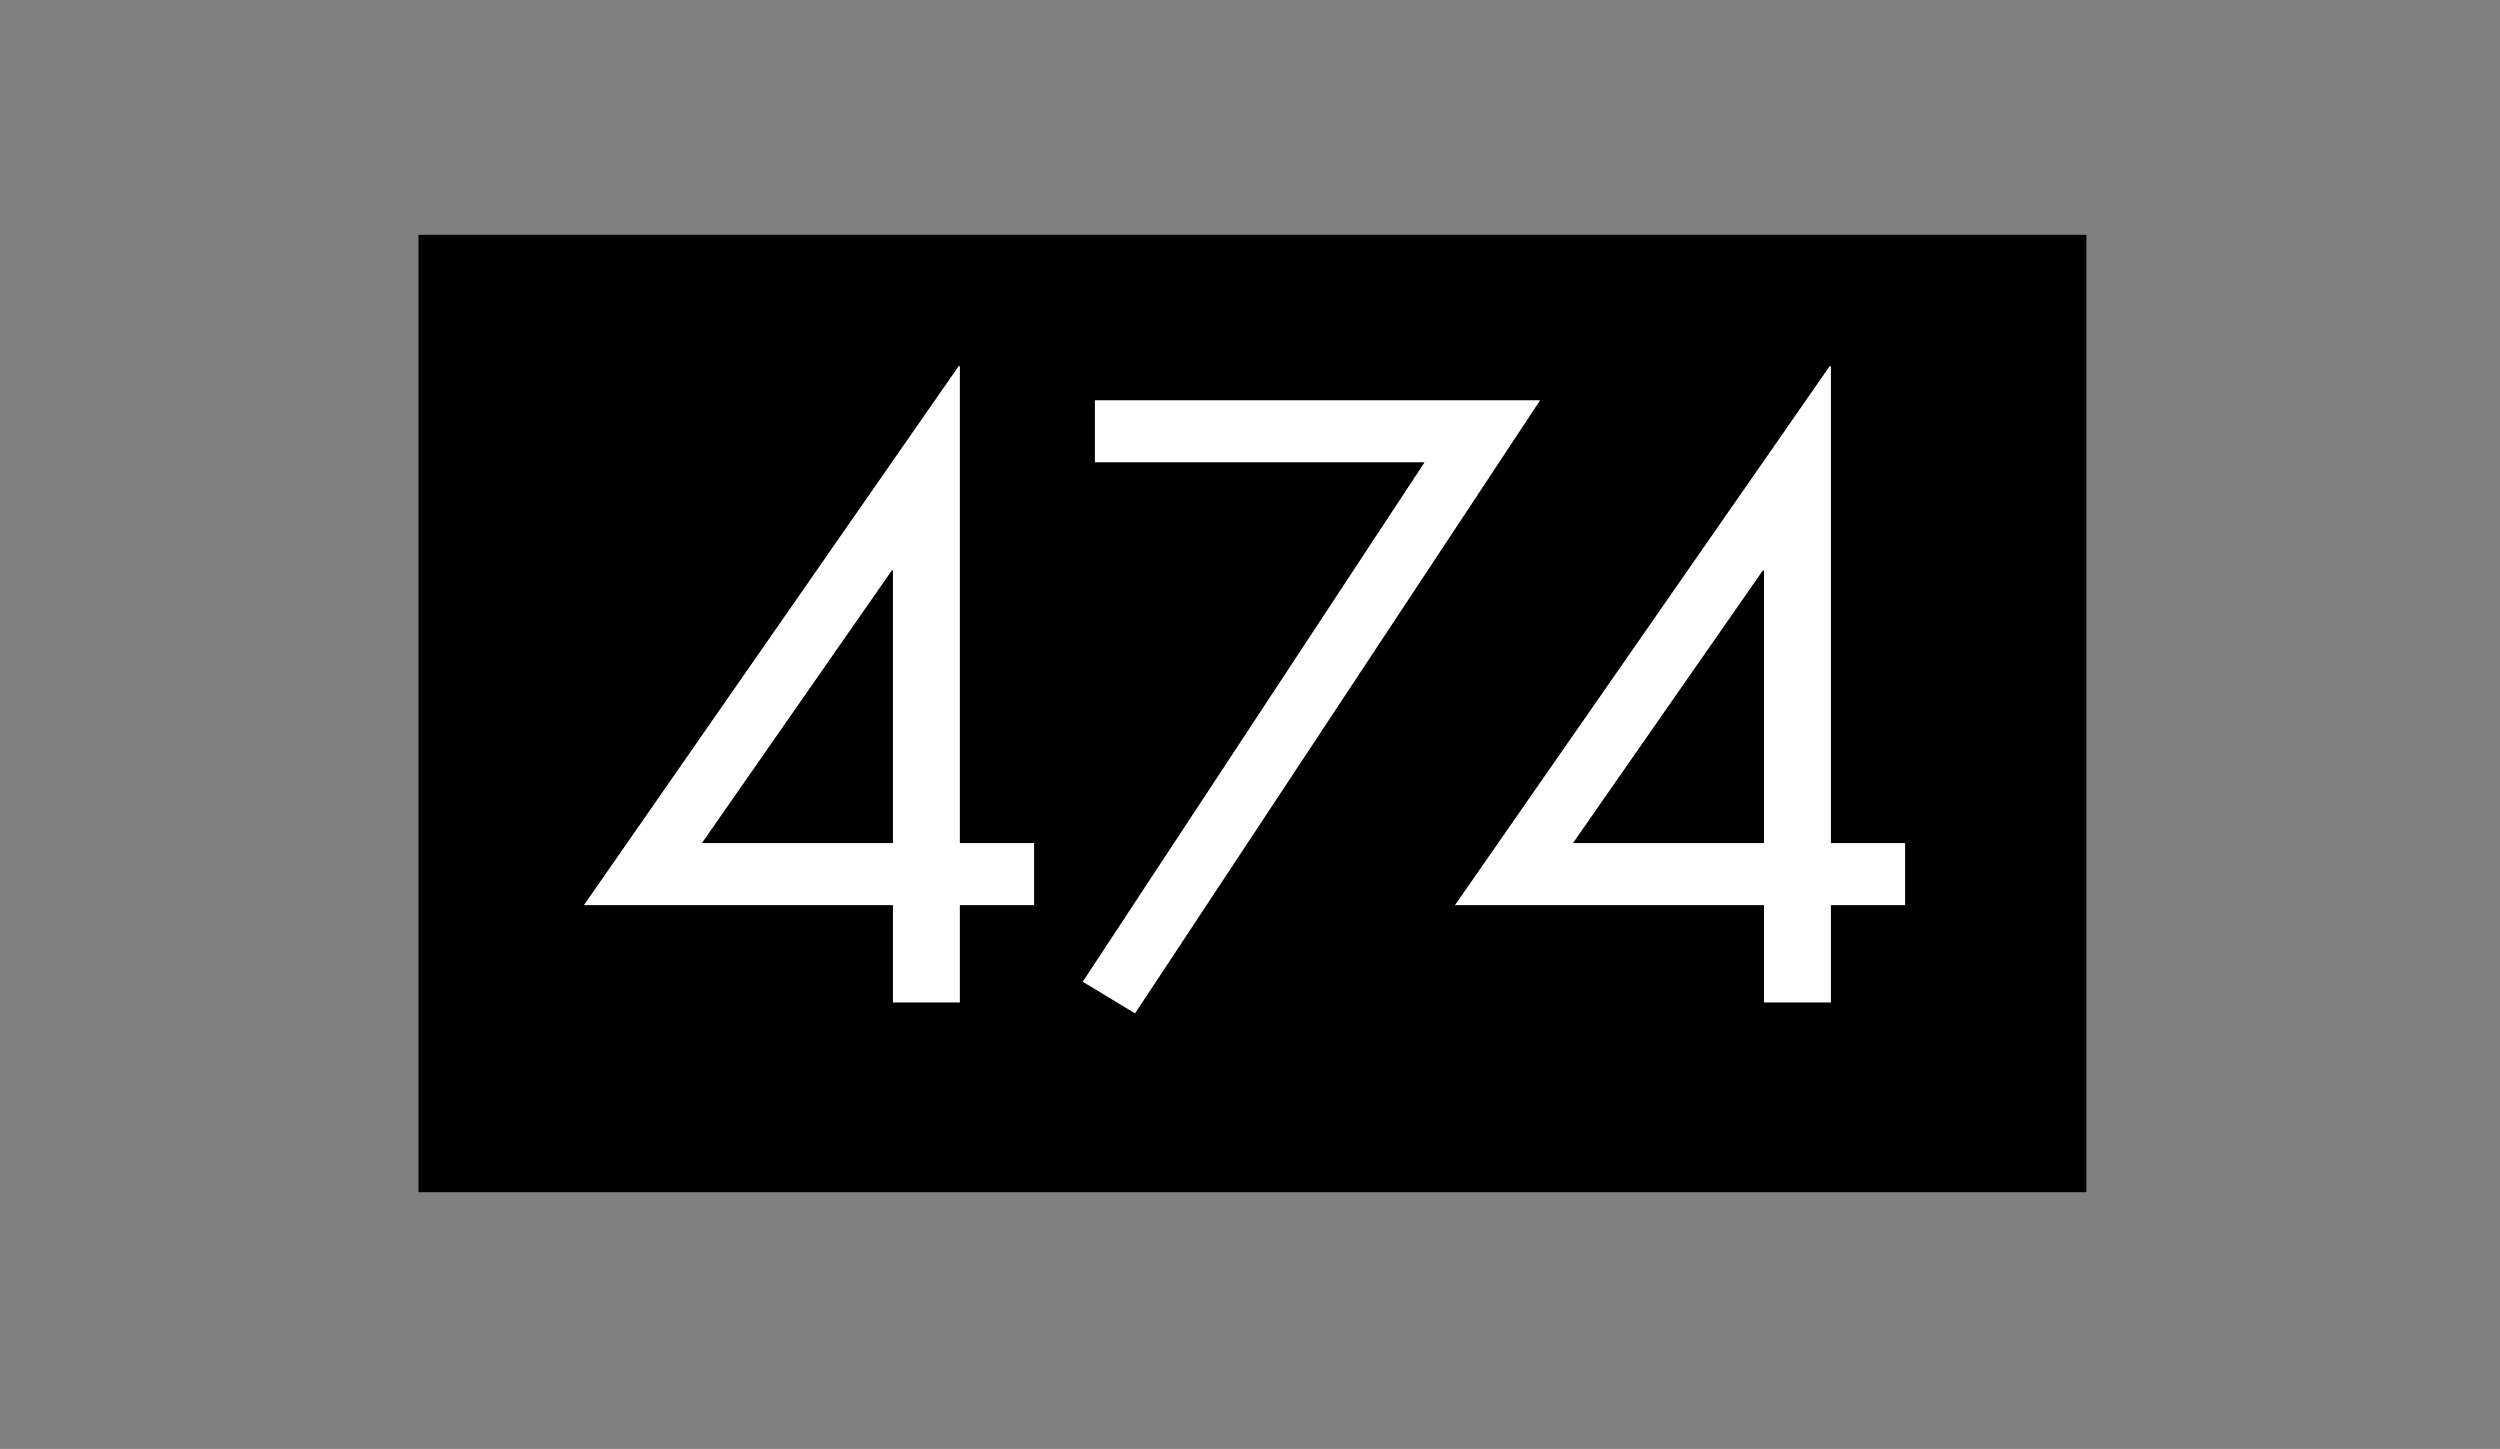
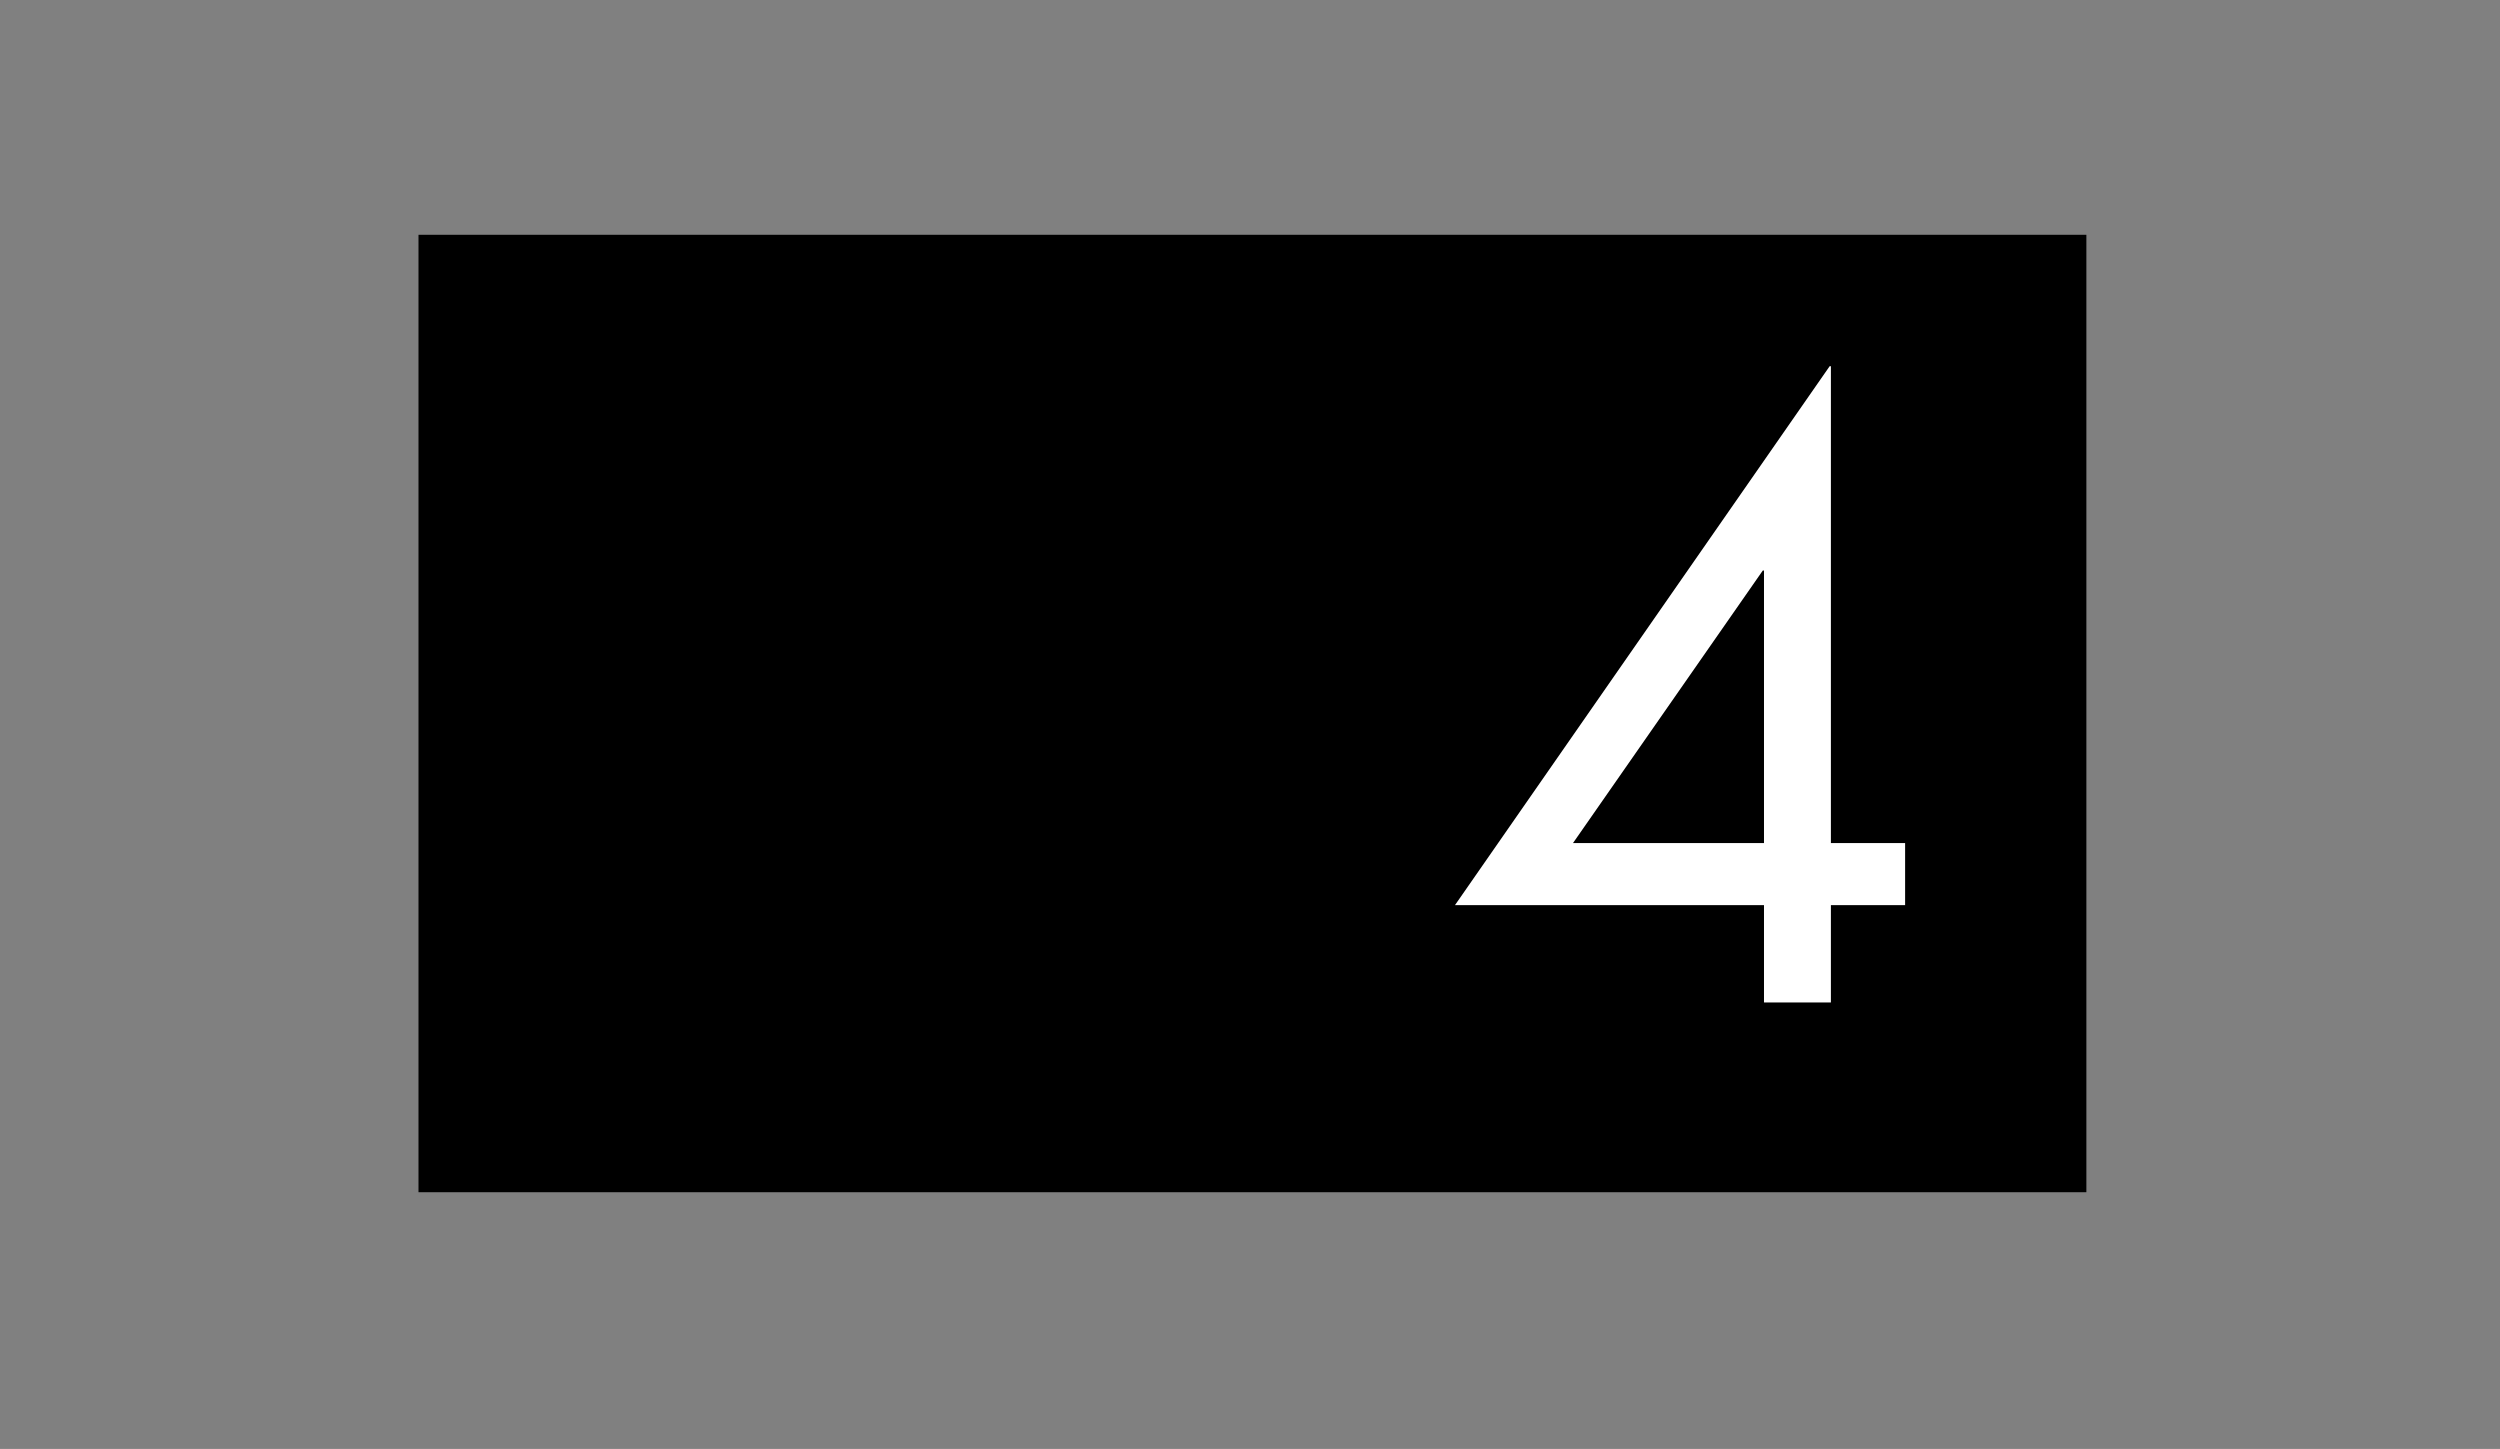
<svg xmlns="http://www.w3.org/2000/svg" version="1.1" x="0px" y="0px" viewBox="0 0 205.5 119.1" style="enable-background:new 0 0 205.5 119.1;">
  <rect x="0" y="0" width="205.5" height="119.1" fill="#808080" stroke="none" />
  <style type="text/css">
	.st0{fill:none;stroke:#000000;stroke-width:6.796;stroke-miterlimit:10;}
	.st1{fill:#FFFFFF;}
	.st2{fill:none;stroke:#000000;stroke-width:4.252;stroke-linecap:round;}
	.st3{fill:#FFFFFF;stroke:#000000;stroke-width:4.252;stroke-linecap:round;}
	.st4{fill:#386B54;stroke:#000000;stroke-width:4.252;stroke-linecap:round;}
	.st5{fill:none;stroke:#000000;stroke-width:2.557;stroke-linecap:round;}
	.st6{fill:#386B54;}
	.st7{fill:#009FE3;}
</style>
  <g id="Ebene_1">
    <g>
      <g>
        <rect x="34.4" y="19.3" width="137.1" height="78.7" />
      </g>
    </g>
    <g>
-       <path class="st1" d="M85,69.3v5.1h-6.1v8h-5.5v-8H48l30.8-44.3h0.1v39.2H85z M73.4,46.9h-0.1L57.7,69.3h15.7V46.9z" />
-       <path class="st1" d="M90,38v-5.1h36.6L93.3,83.3L89,80.7L117.1,38H90z" />
      <path class="st1" d="M156.6,69.3v5.1h-6.1v8H145v-8h-25.4l30.8-44.3h0.1v39.2H156.6z M145,46.9h-0.1l-15.6,22.4H145V46.9z" />
    </g>
  </g>
  <g id="Ebene_2">
</g>
  <g id="_x3C_Ebene_x3E_">
</g>
</svg>